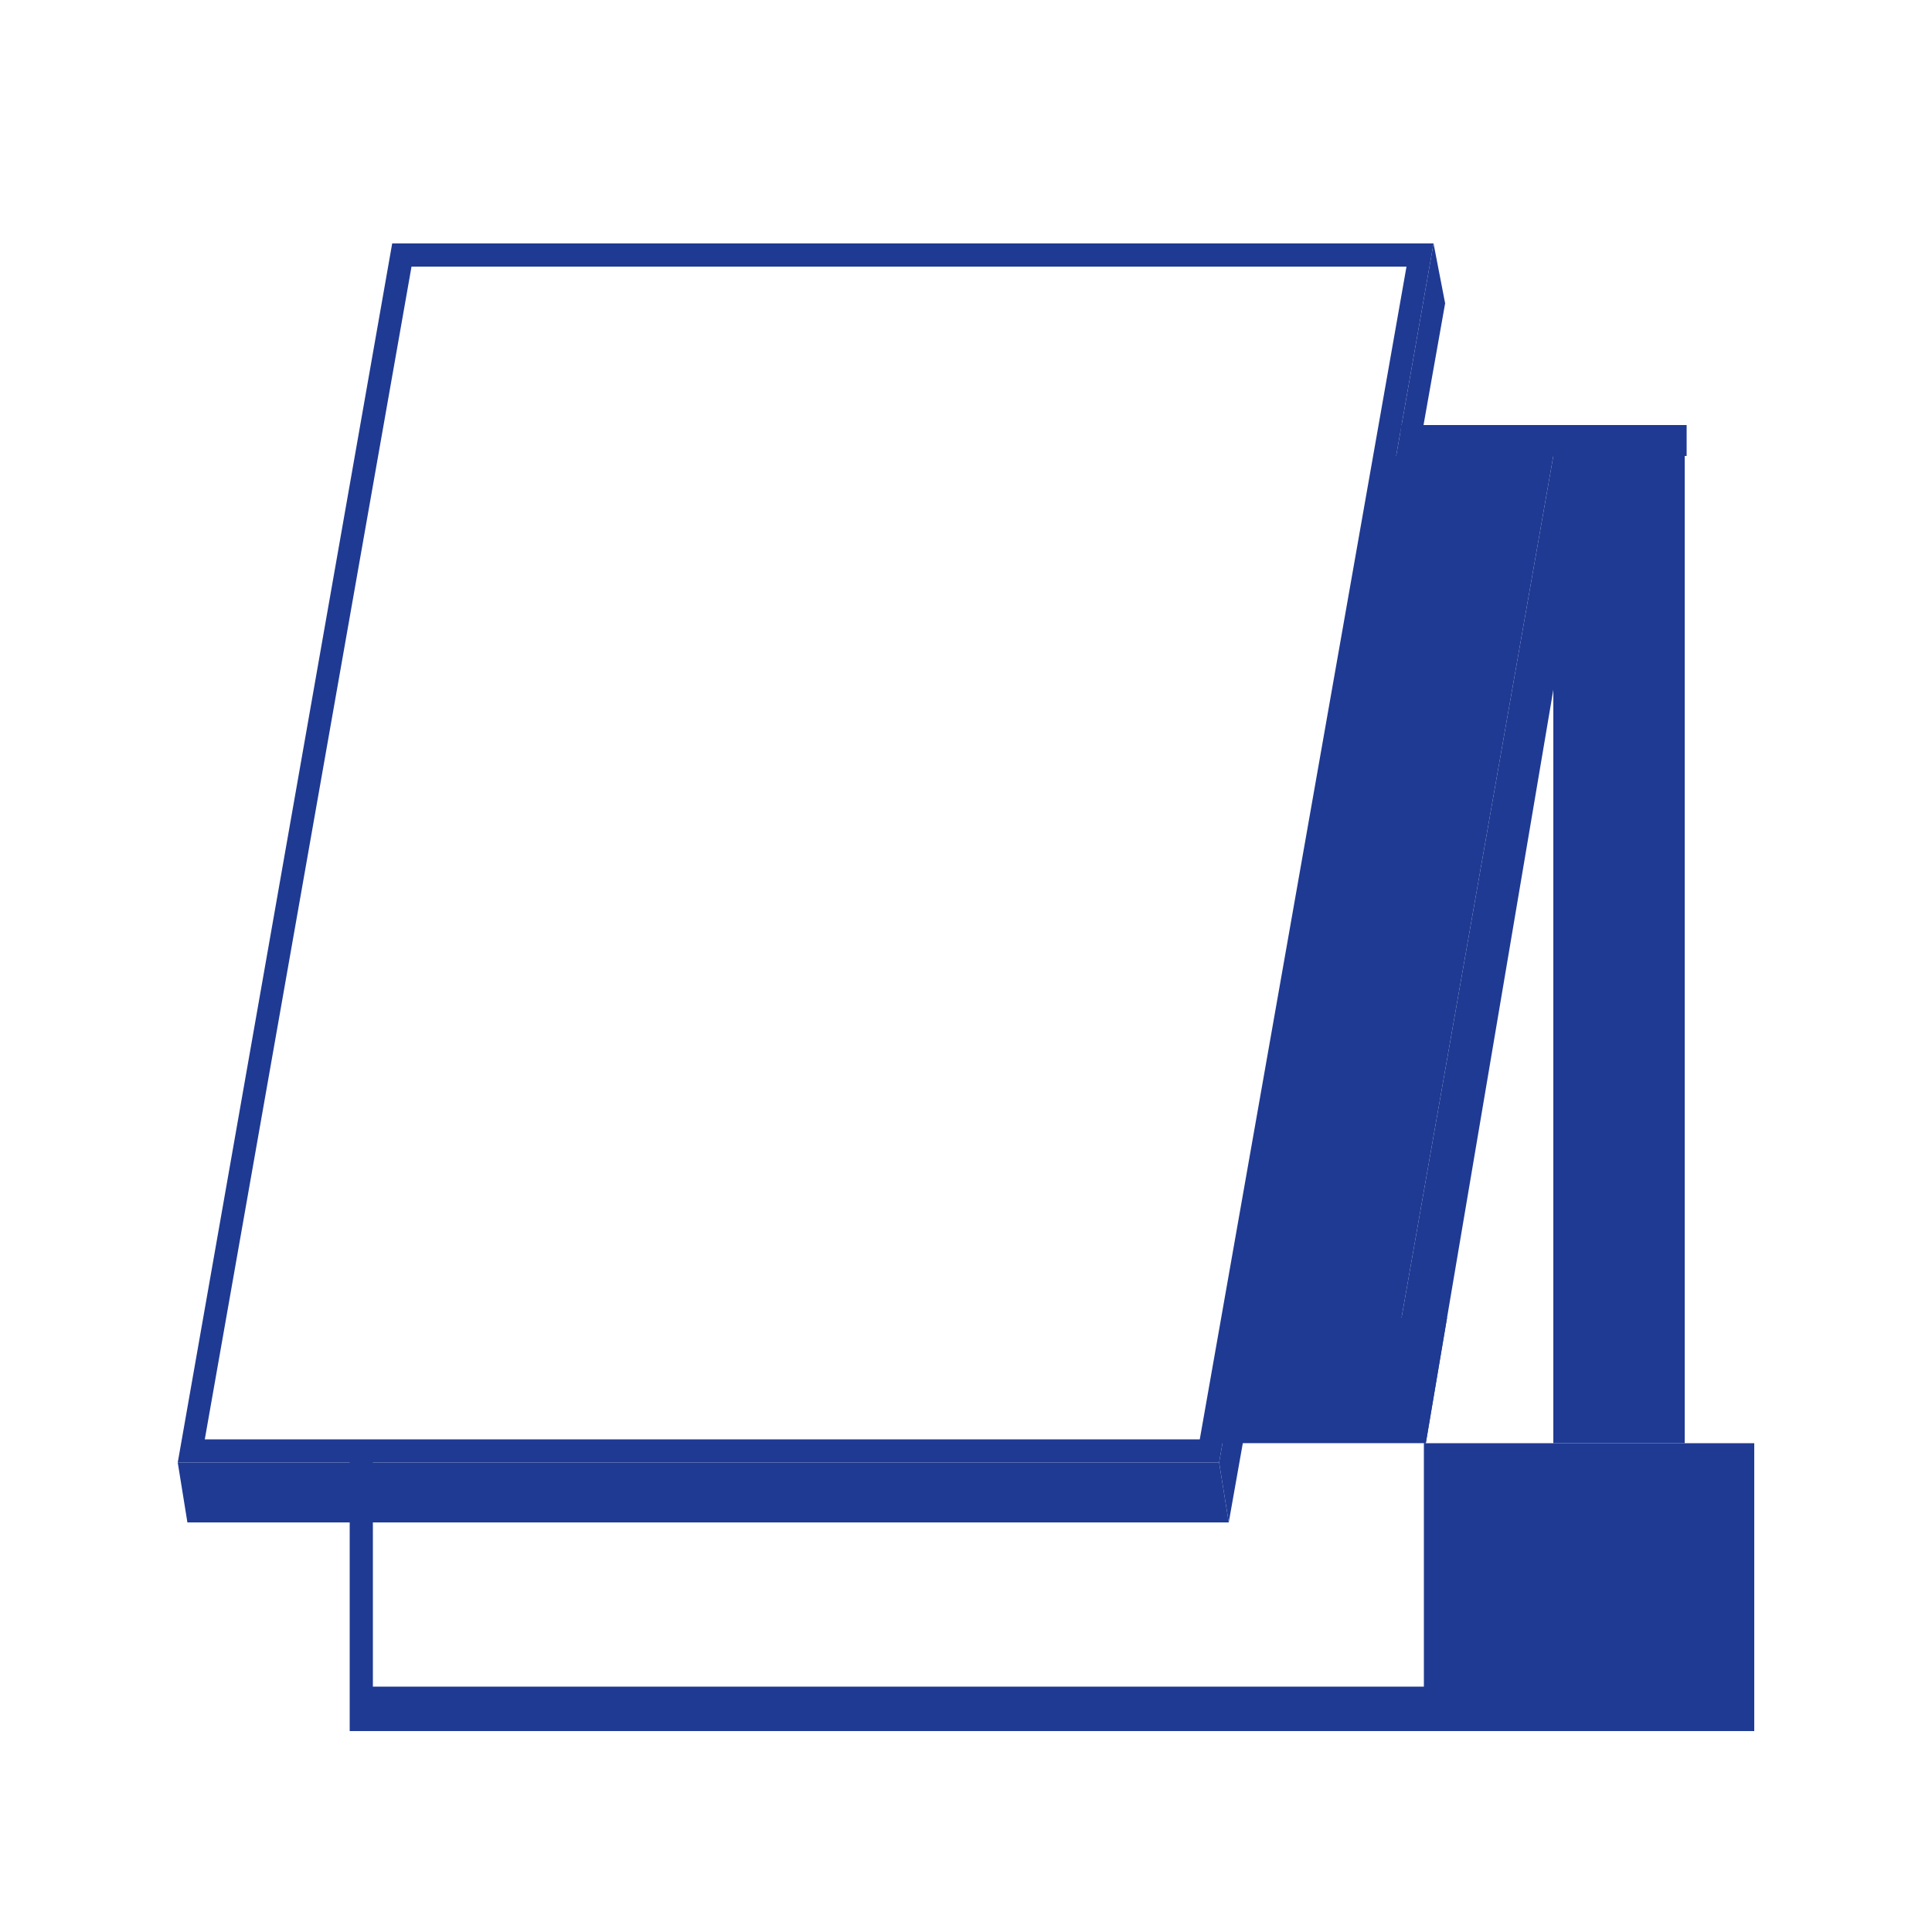
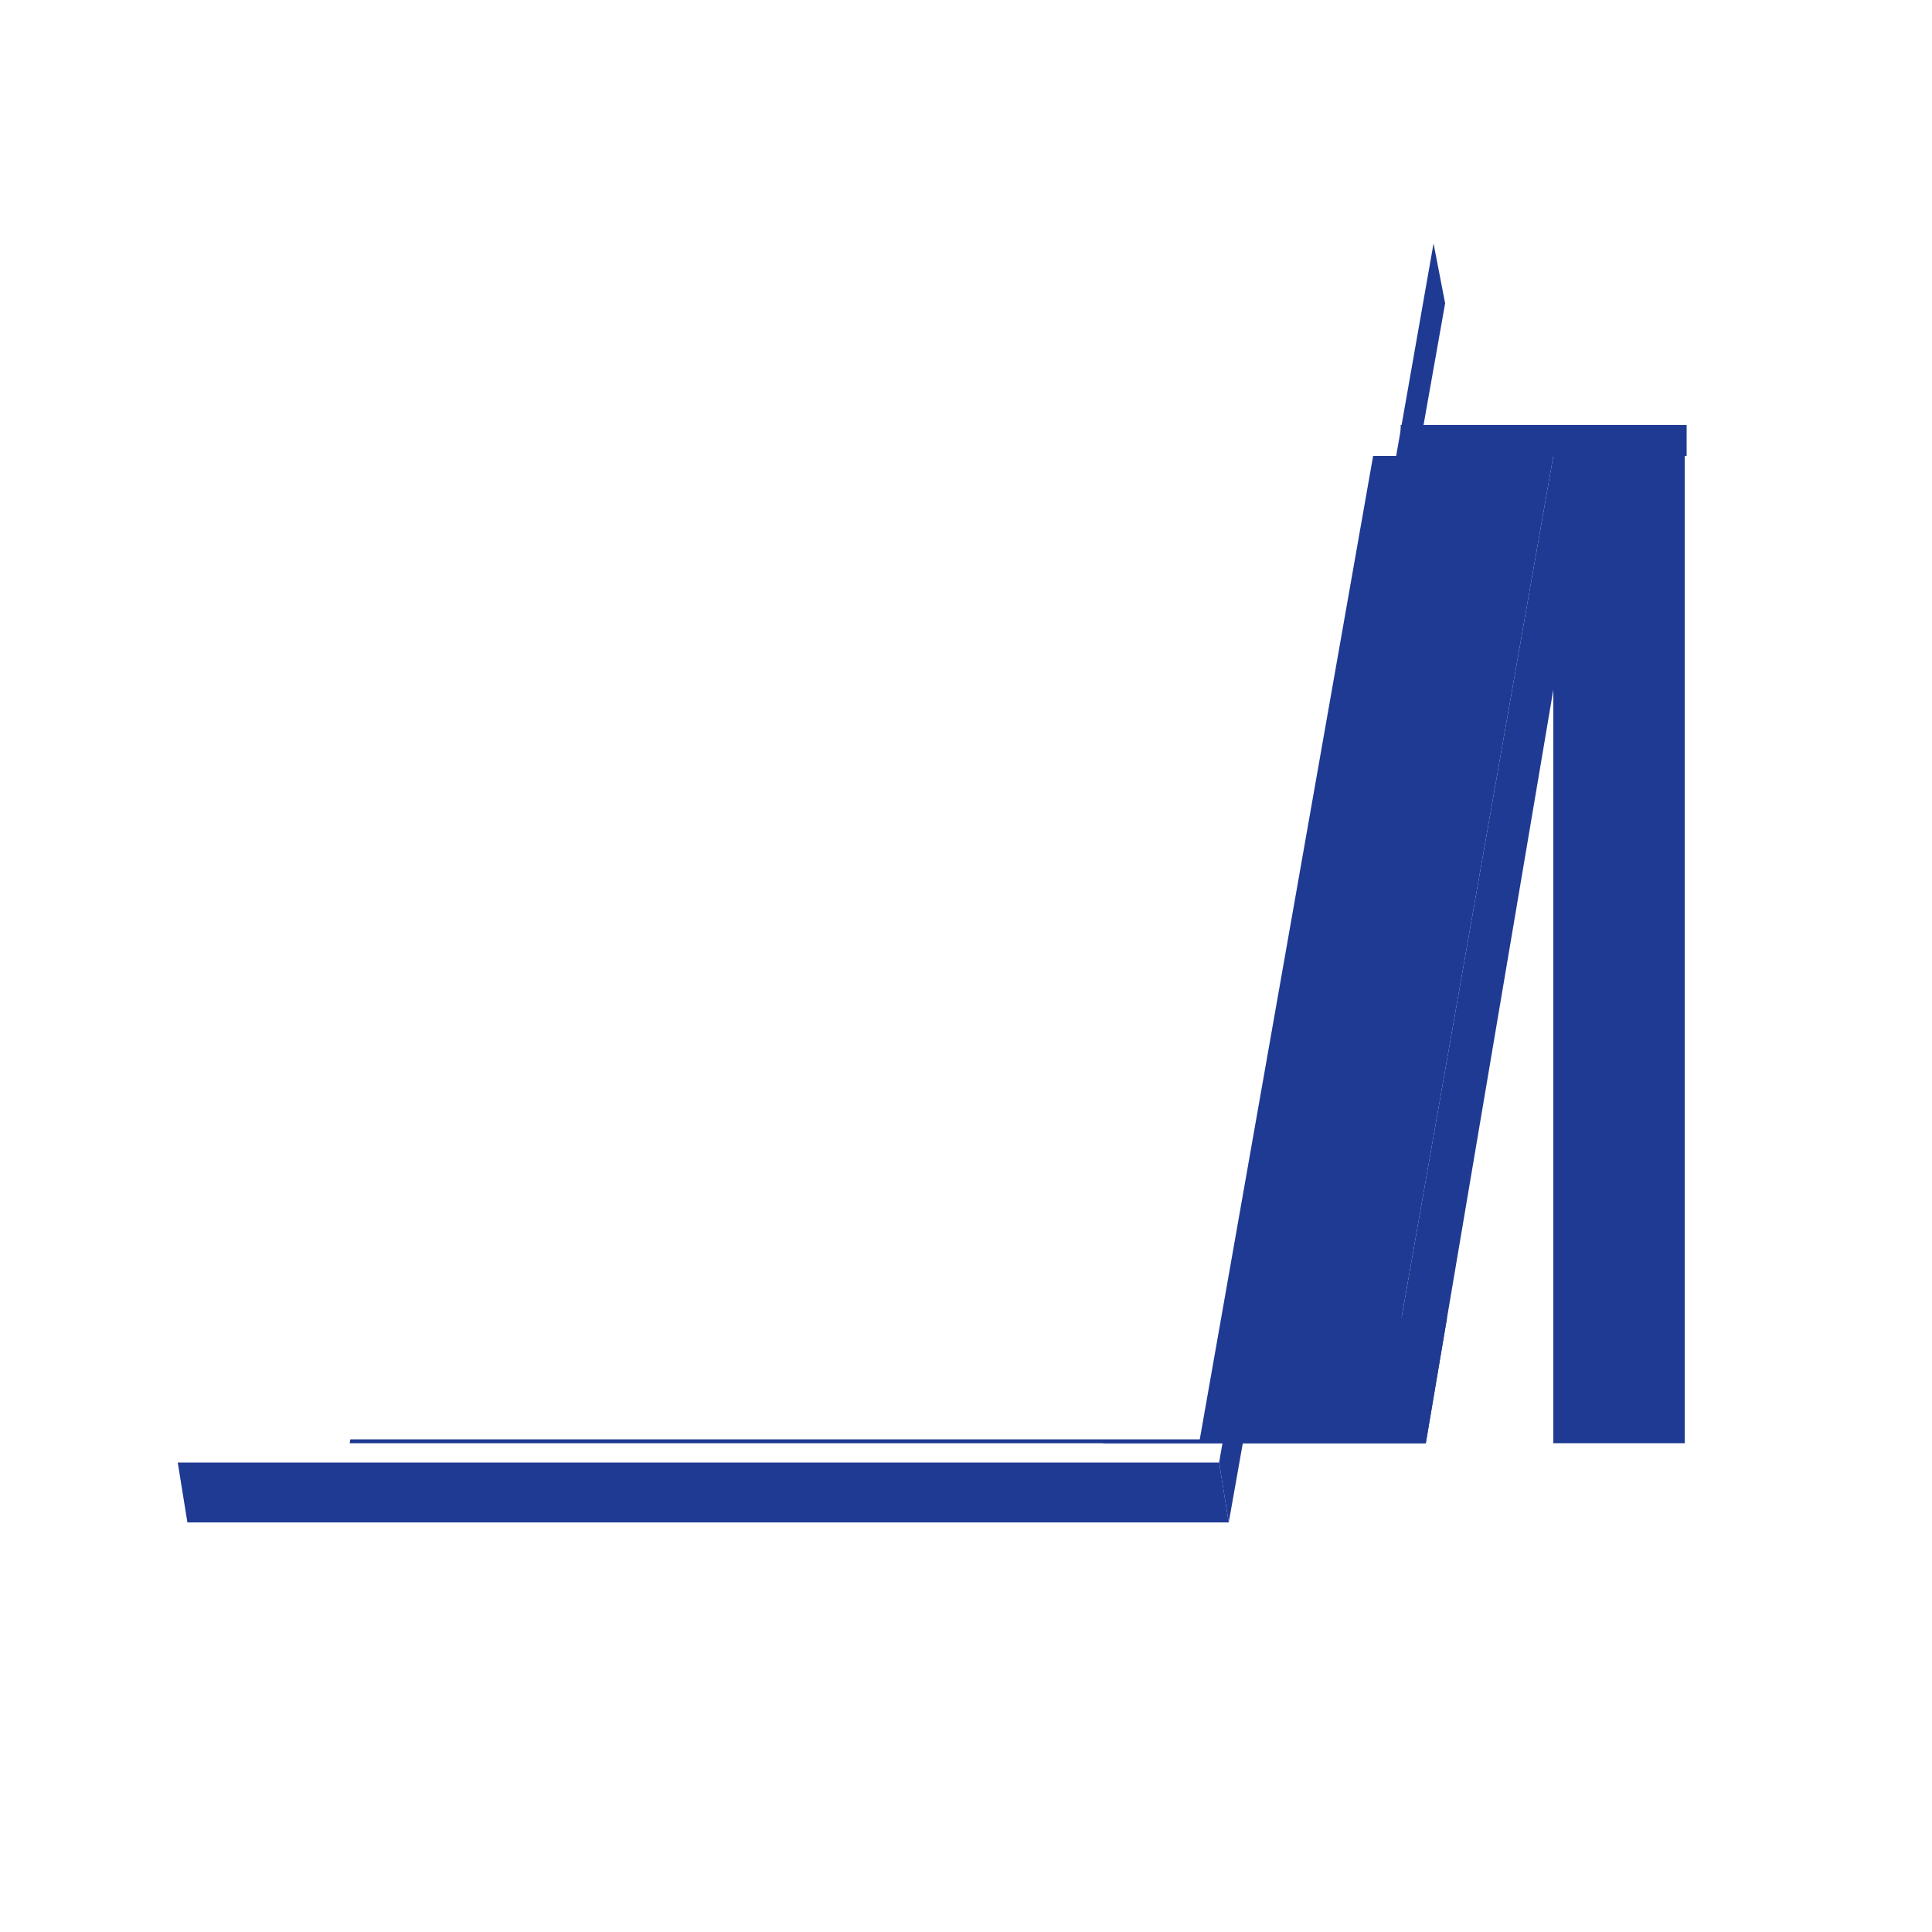
<svg xmlns="http://www.w3.org/2000/svg" version="1.1" id="_x31__7_" x="0px" y="0px" width="100px" height="100px" viewBox="0 0 100 100" style="enable-background:new 0 0 100 100;" xml:space="preserve">
  <style type="text/css">
	.st0{fill-rule:evenodd;clip-rule:evenodd;fill:#FFFFFF;}
	.st1{fill:#1F3A93;}
	.st2{fill:#FFFFFF;}
</style>
-   <rect y="0" class="st0" width="100" height="100" />
  <g>
    <rect x="72.5" y="22" class="st1" width="14.8" height="1.6" />
-     <rect x="18.1" y="74.7" class="st1" width="72.7" height="14.9" />
    <polygon class="st1" points="74.9,68.2 19.2,68.2 18.1,74.7 73.8,74.7  " />
    <g>
      <rect x="80.4" y="23.6" class="st1" width="6.8" height="51.1" />
    </g>
    <g>
      <polygon class="st1" points="66.1,23.6 57.1,74.7 71.4,74.7 80.4,23.6   " />
      <polygon class="st1" points="80.4,23.6 71.4,74.7 73.8,74.7 80.4,35.7   " />
    </g>
-     <rect x="19.3" y="74.7" class="st2" width="54.4" height="12.6" />
    <g>
      <g>
-         <polygon class="st1" points="63.1,75.7 9.2,75.7 20.3,12.6 74.2,12.6    " />
        <polygon class="st2" points="62.1,74.5 10.6,74.5 21.3,13.8 72.8,13.8 62.1,74.5    " />
        <polygon class="st1" points="63.6,78.8 9.7,78.8 9.2,75.7 63.1,75.7    " />
      </g>
      <polygon class="st1" points="74.8,15.7 63.6,78.8 63.1,75.7 74.2,12.6   " />
    </g>
  </g>
</svg>